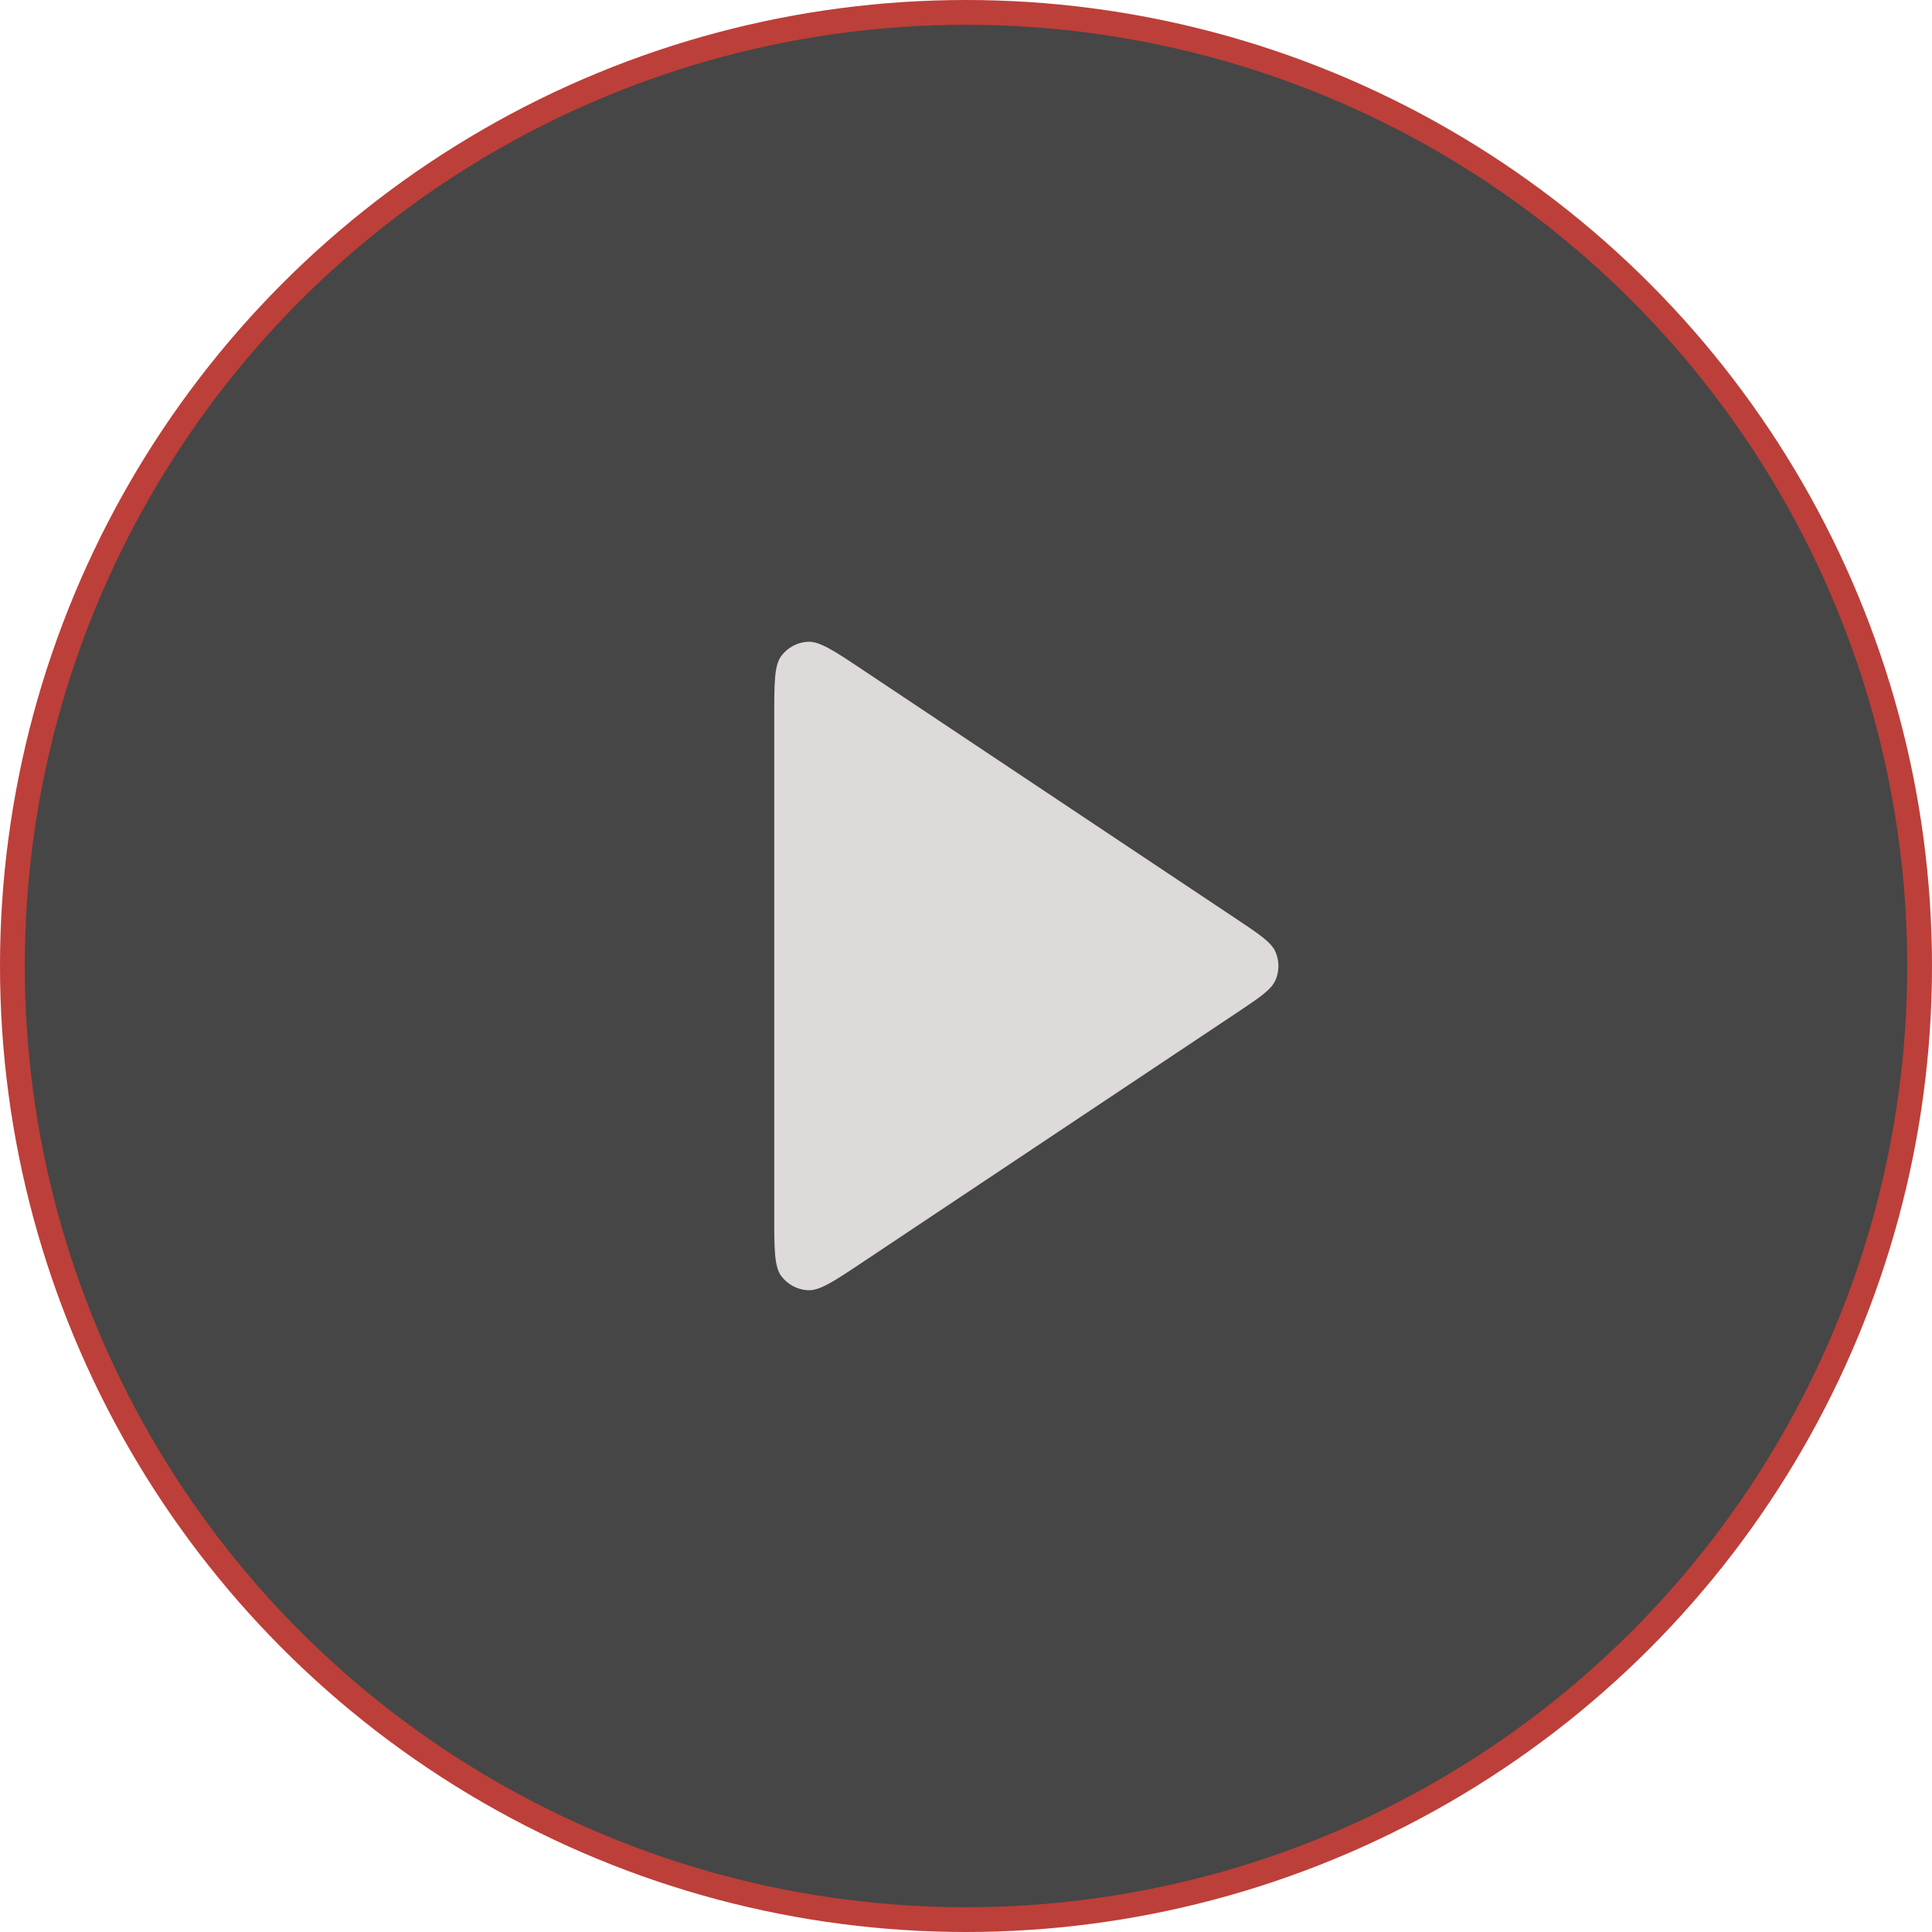
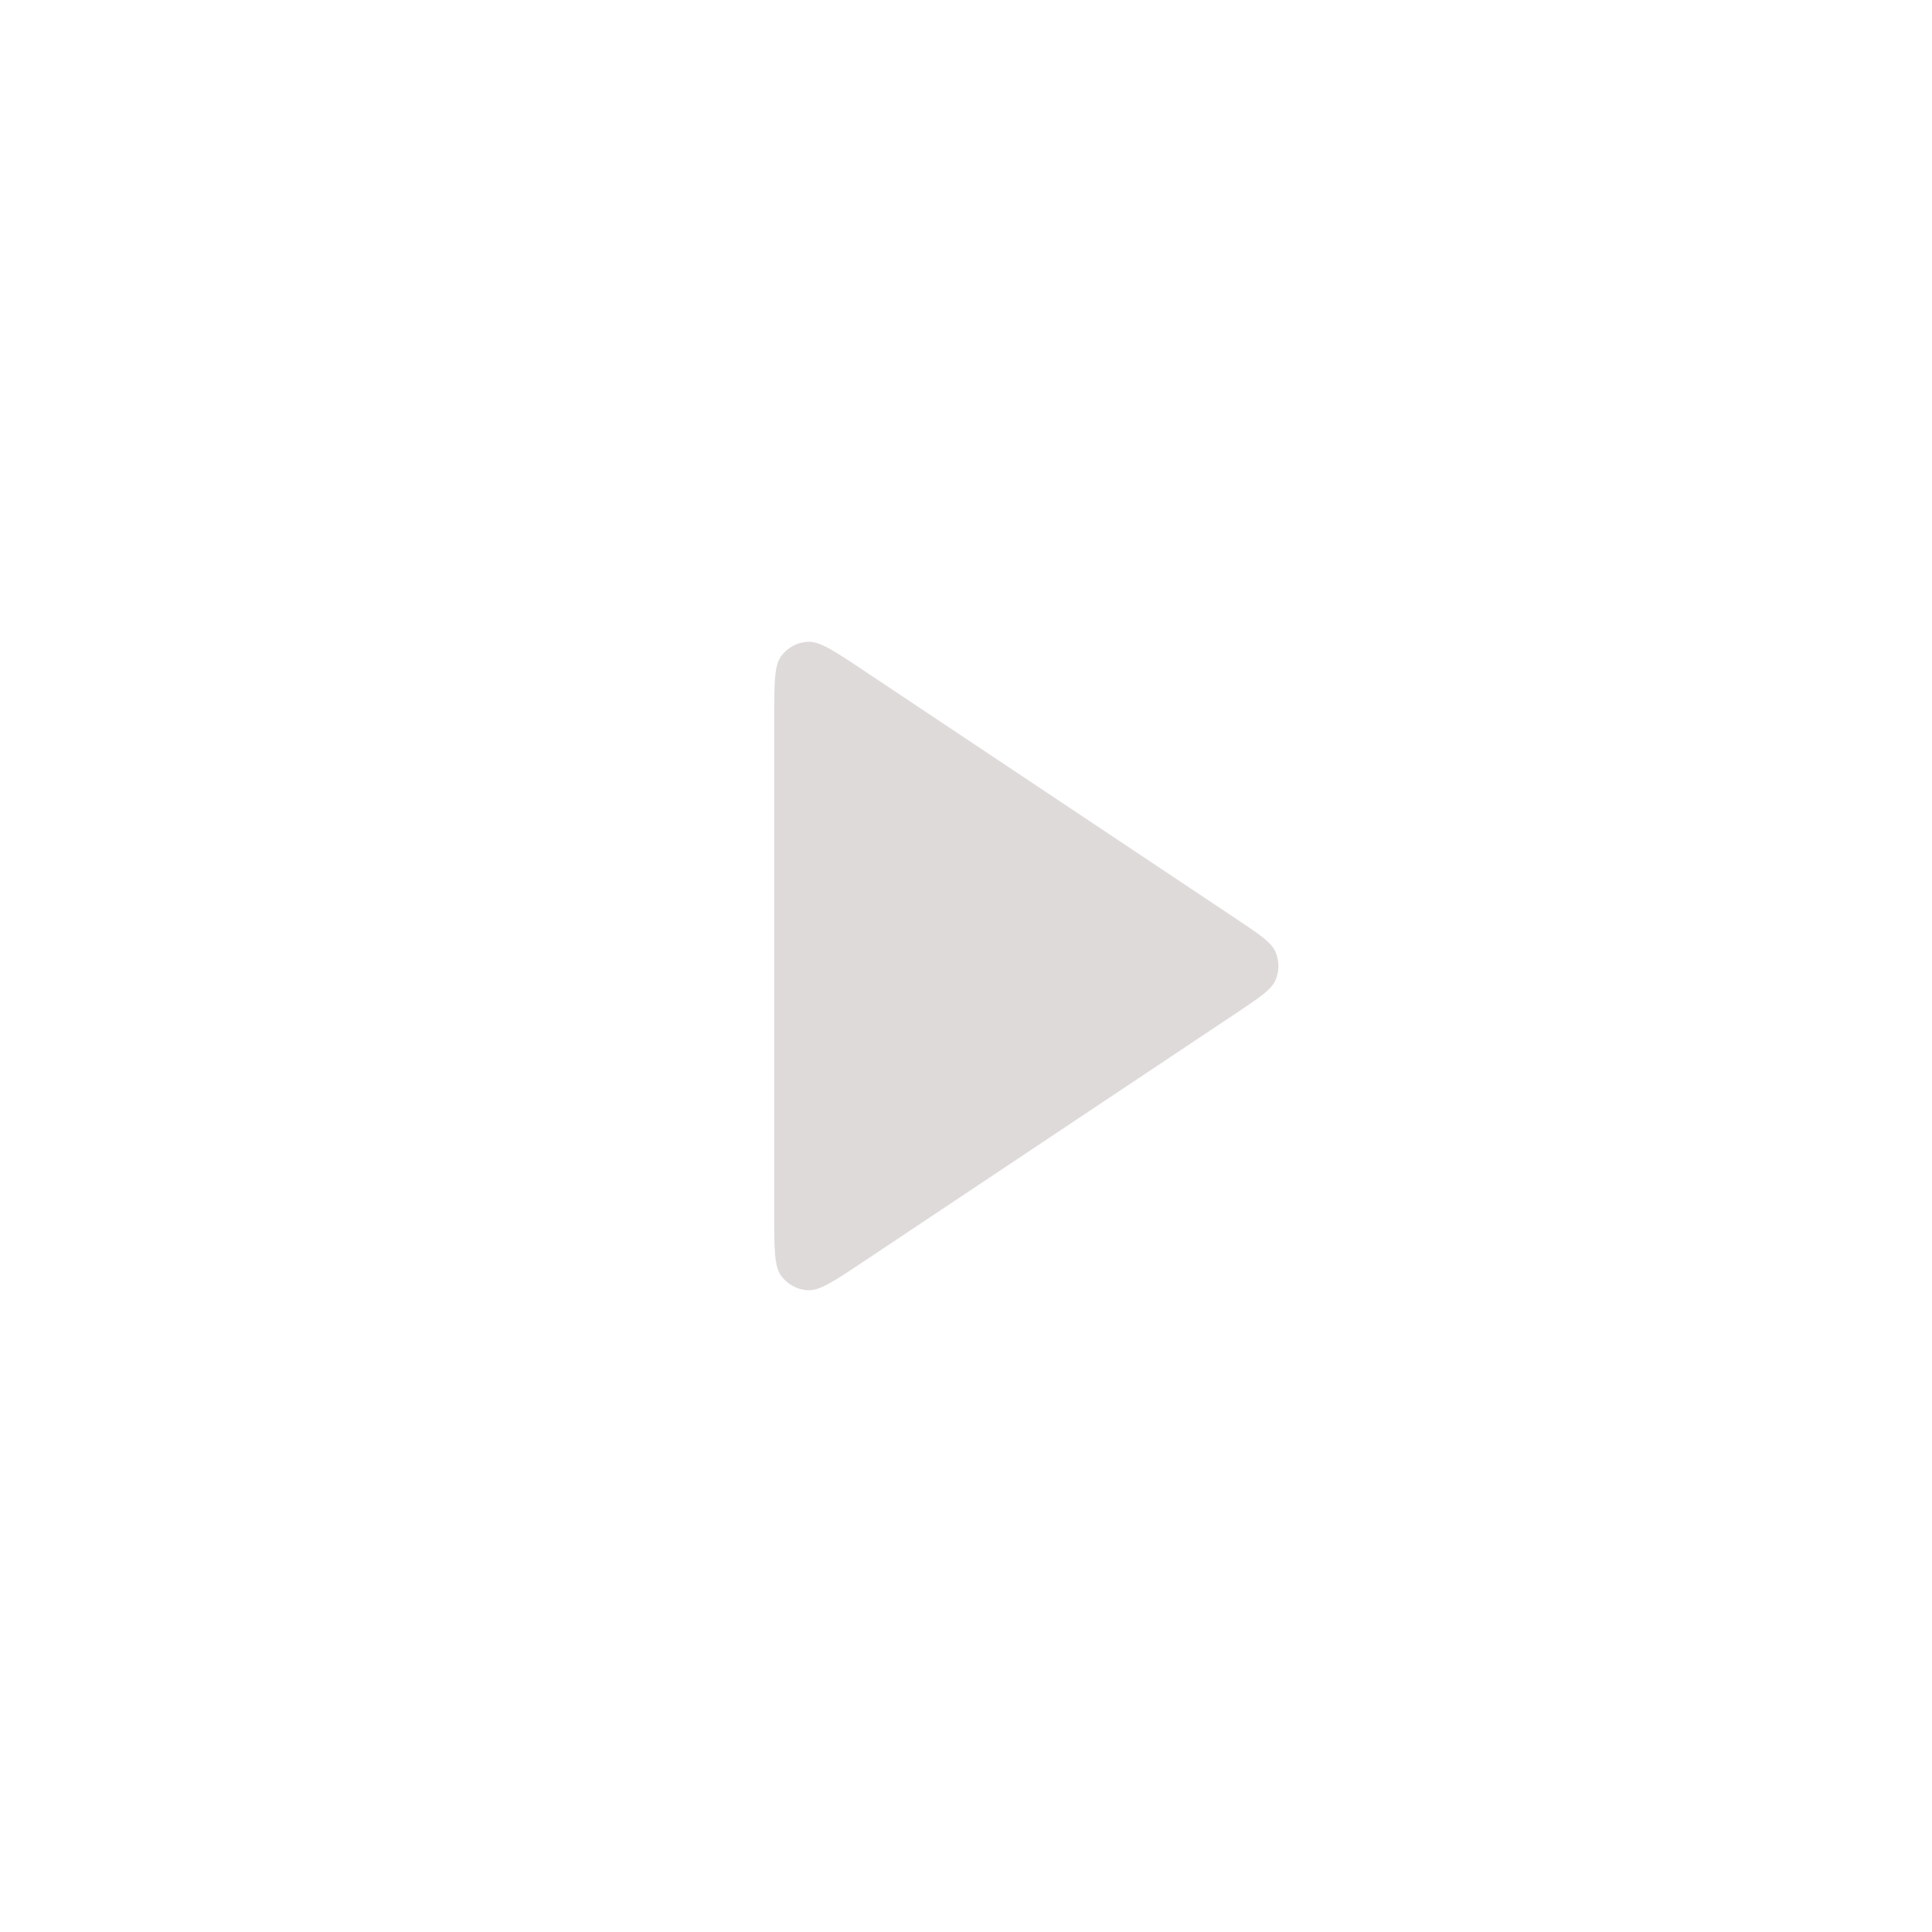
<svg xmlns="http://www.w3.org/2000/svg" width="39" height="39" viewBox="0 0 39 39" fill="none">
-   <circle cx="19.5" cy="19.5" r="19.25" fill="#181818" fill-opacity="0.8" stroke="#BD3F39" stroke-width="0.5" />
  <path d="M15.629 14.474C15.629 13.778 15.629 13.43 15.774 13.238C15.9 13.071 16.094 12.967 16.303 12.955C16.543 12.941 16.833 13.134 17.412 13.52L24.951 18.546C25.43 18.865 25.669 19.024 25.752 19.225C25.825 19.401 25.825 19.599 25.752 19.775C25.669 19.976 25.43 20.135 24.951 20.454L17.412 25.48C16.833 25.866 16.543 26.06 16.303 26.045C16.094 26.033 15.9 25.929 15.774 25.762C15.629 25.57 15.629 25.222 15.629 24.526V14.474Z" fill="#DFDADA" />
</svg>